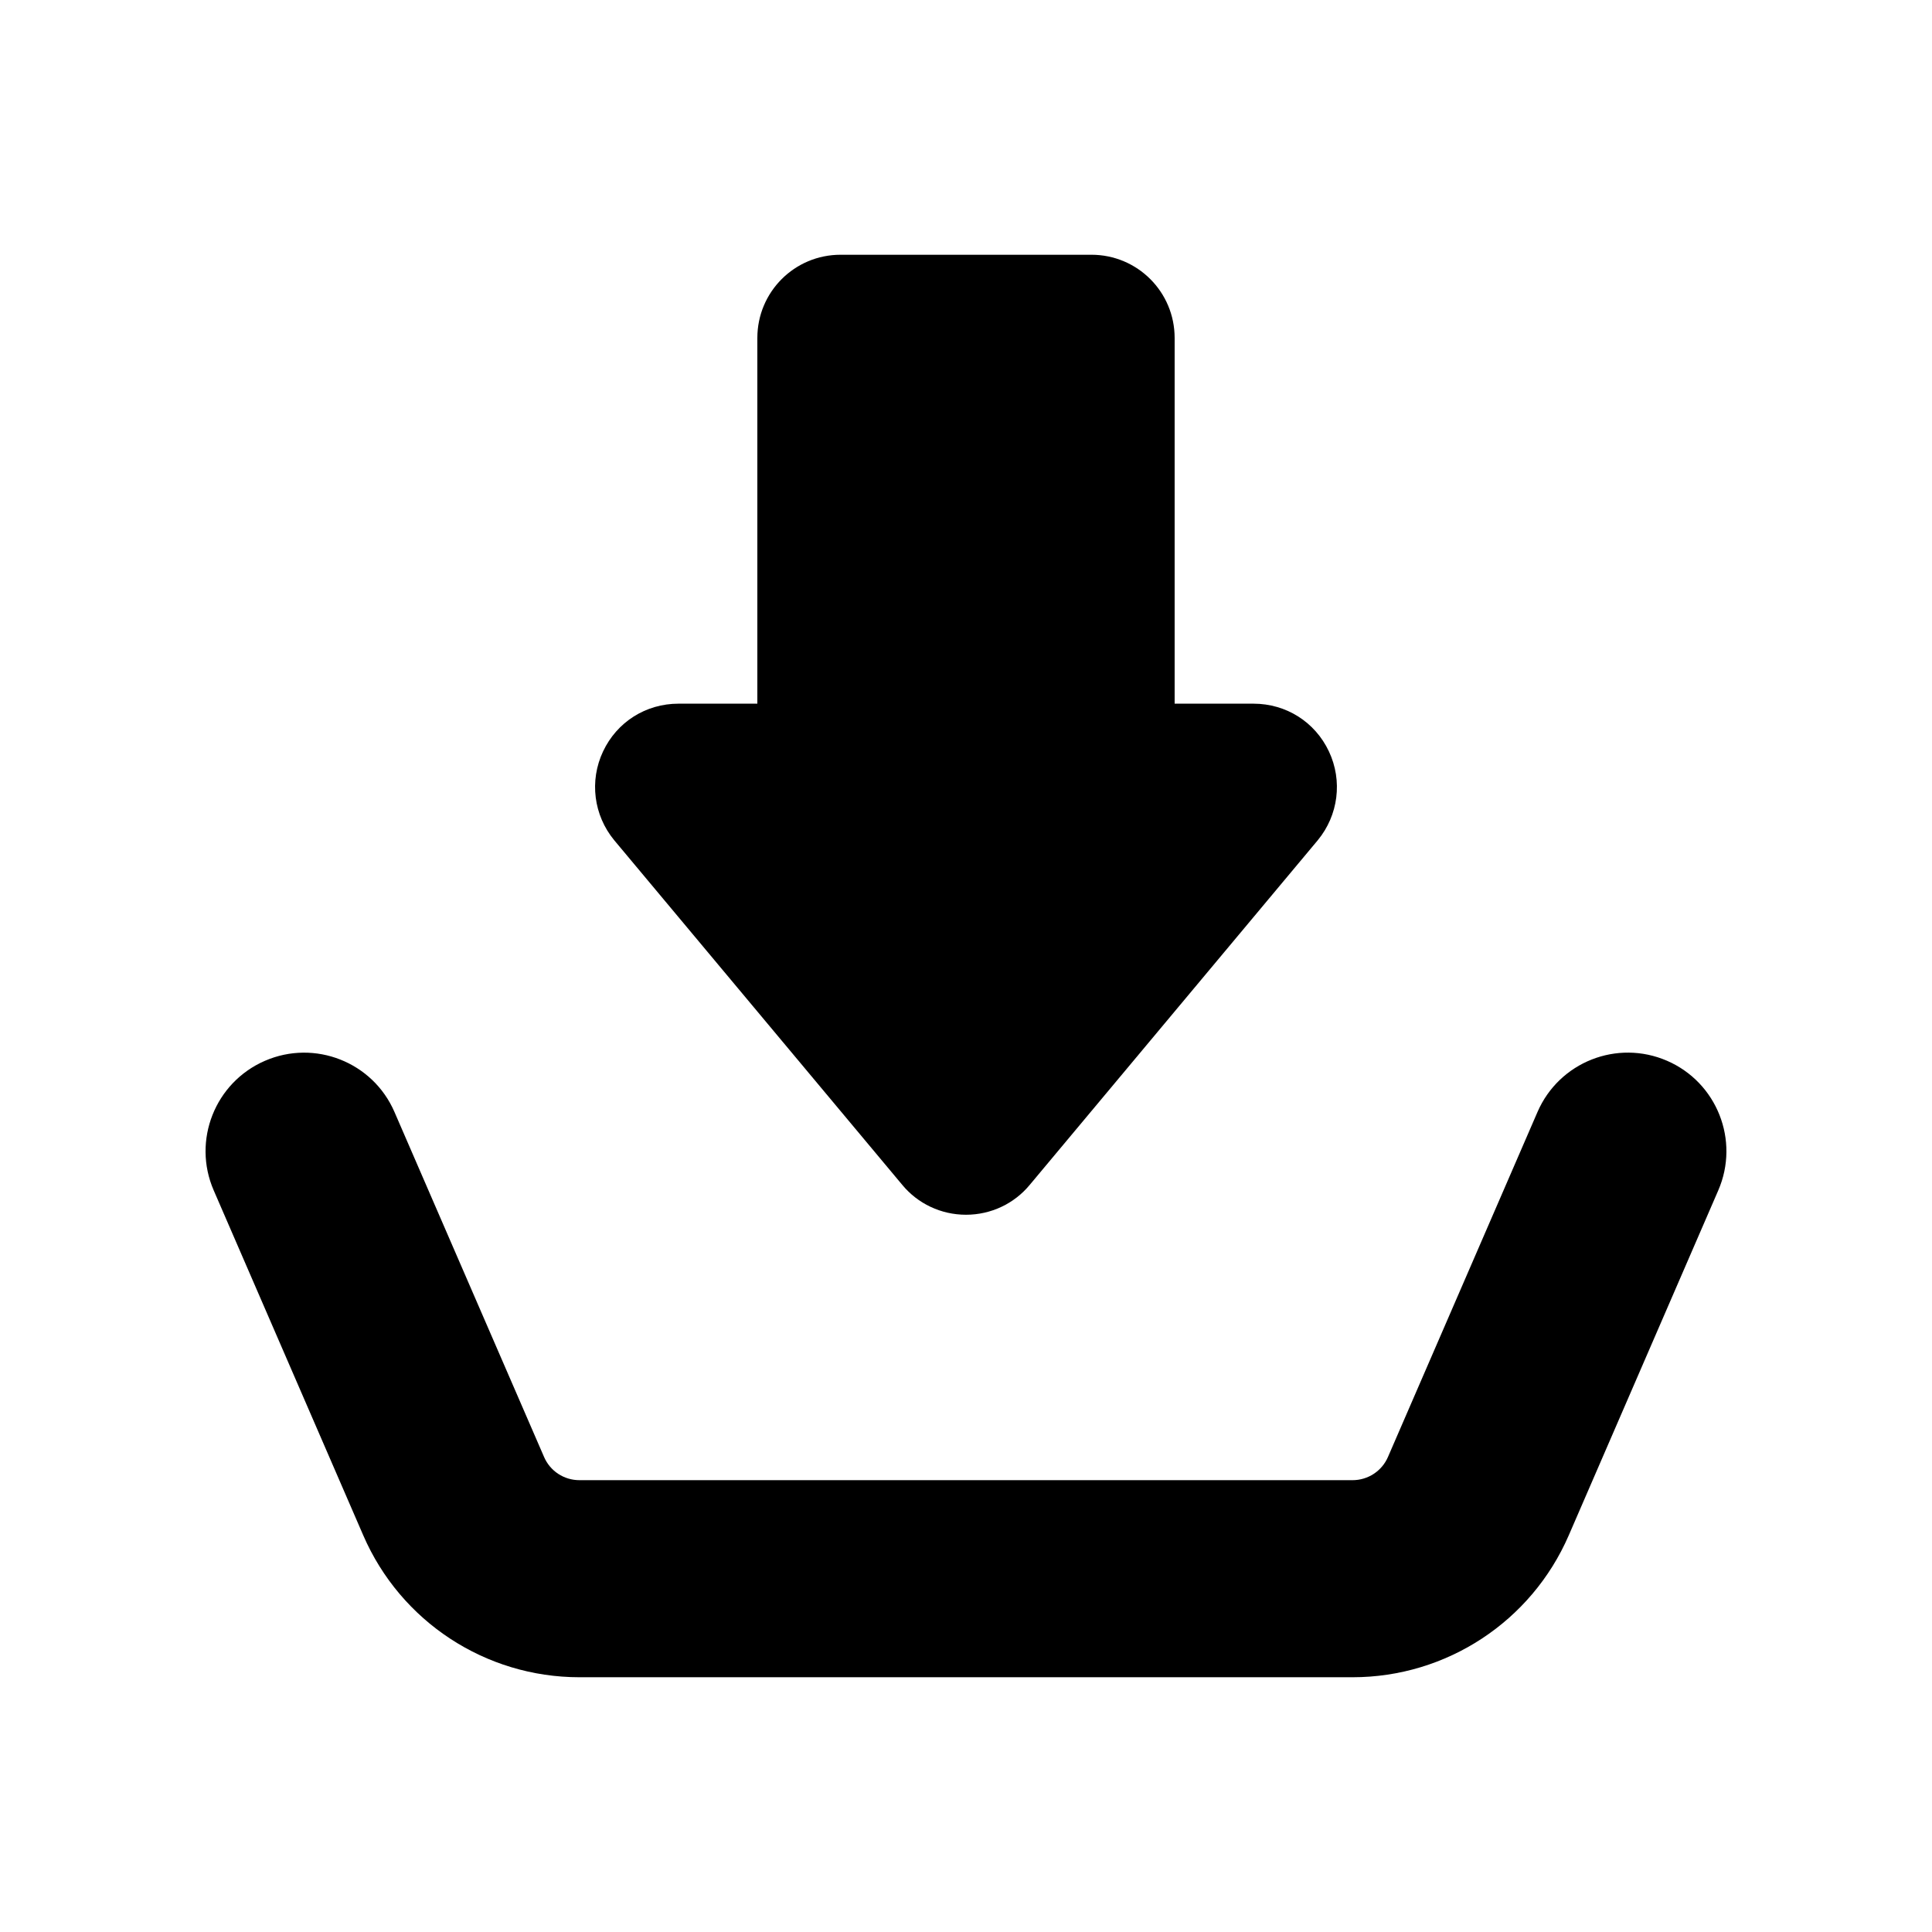
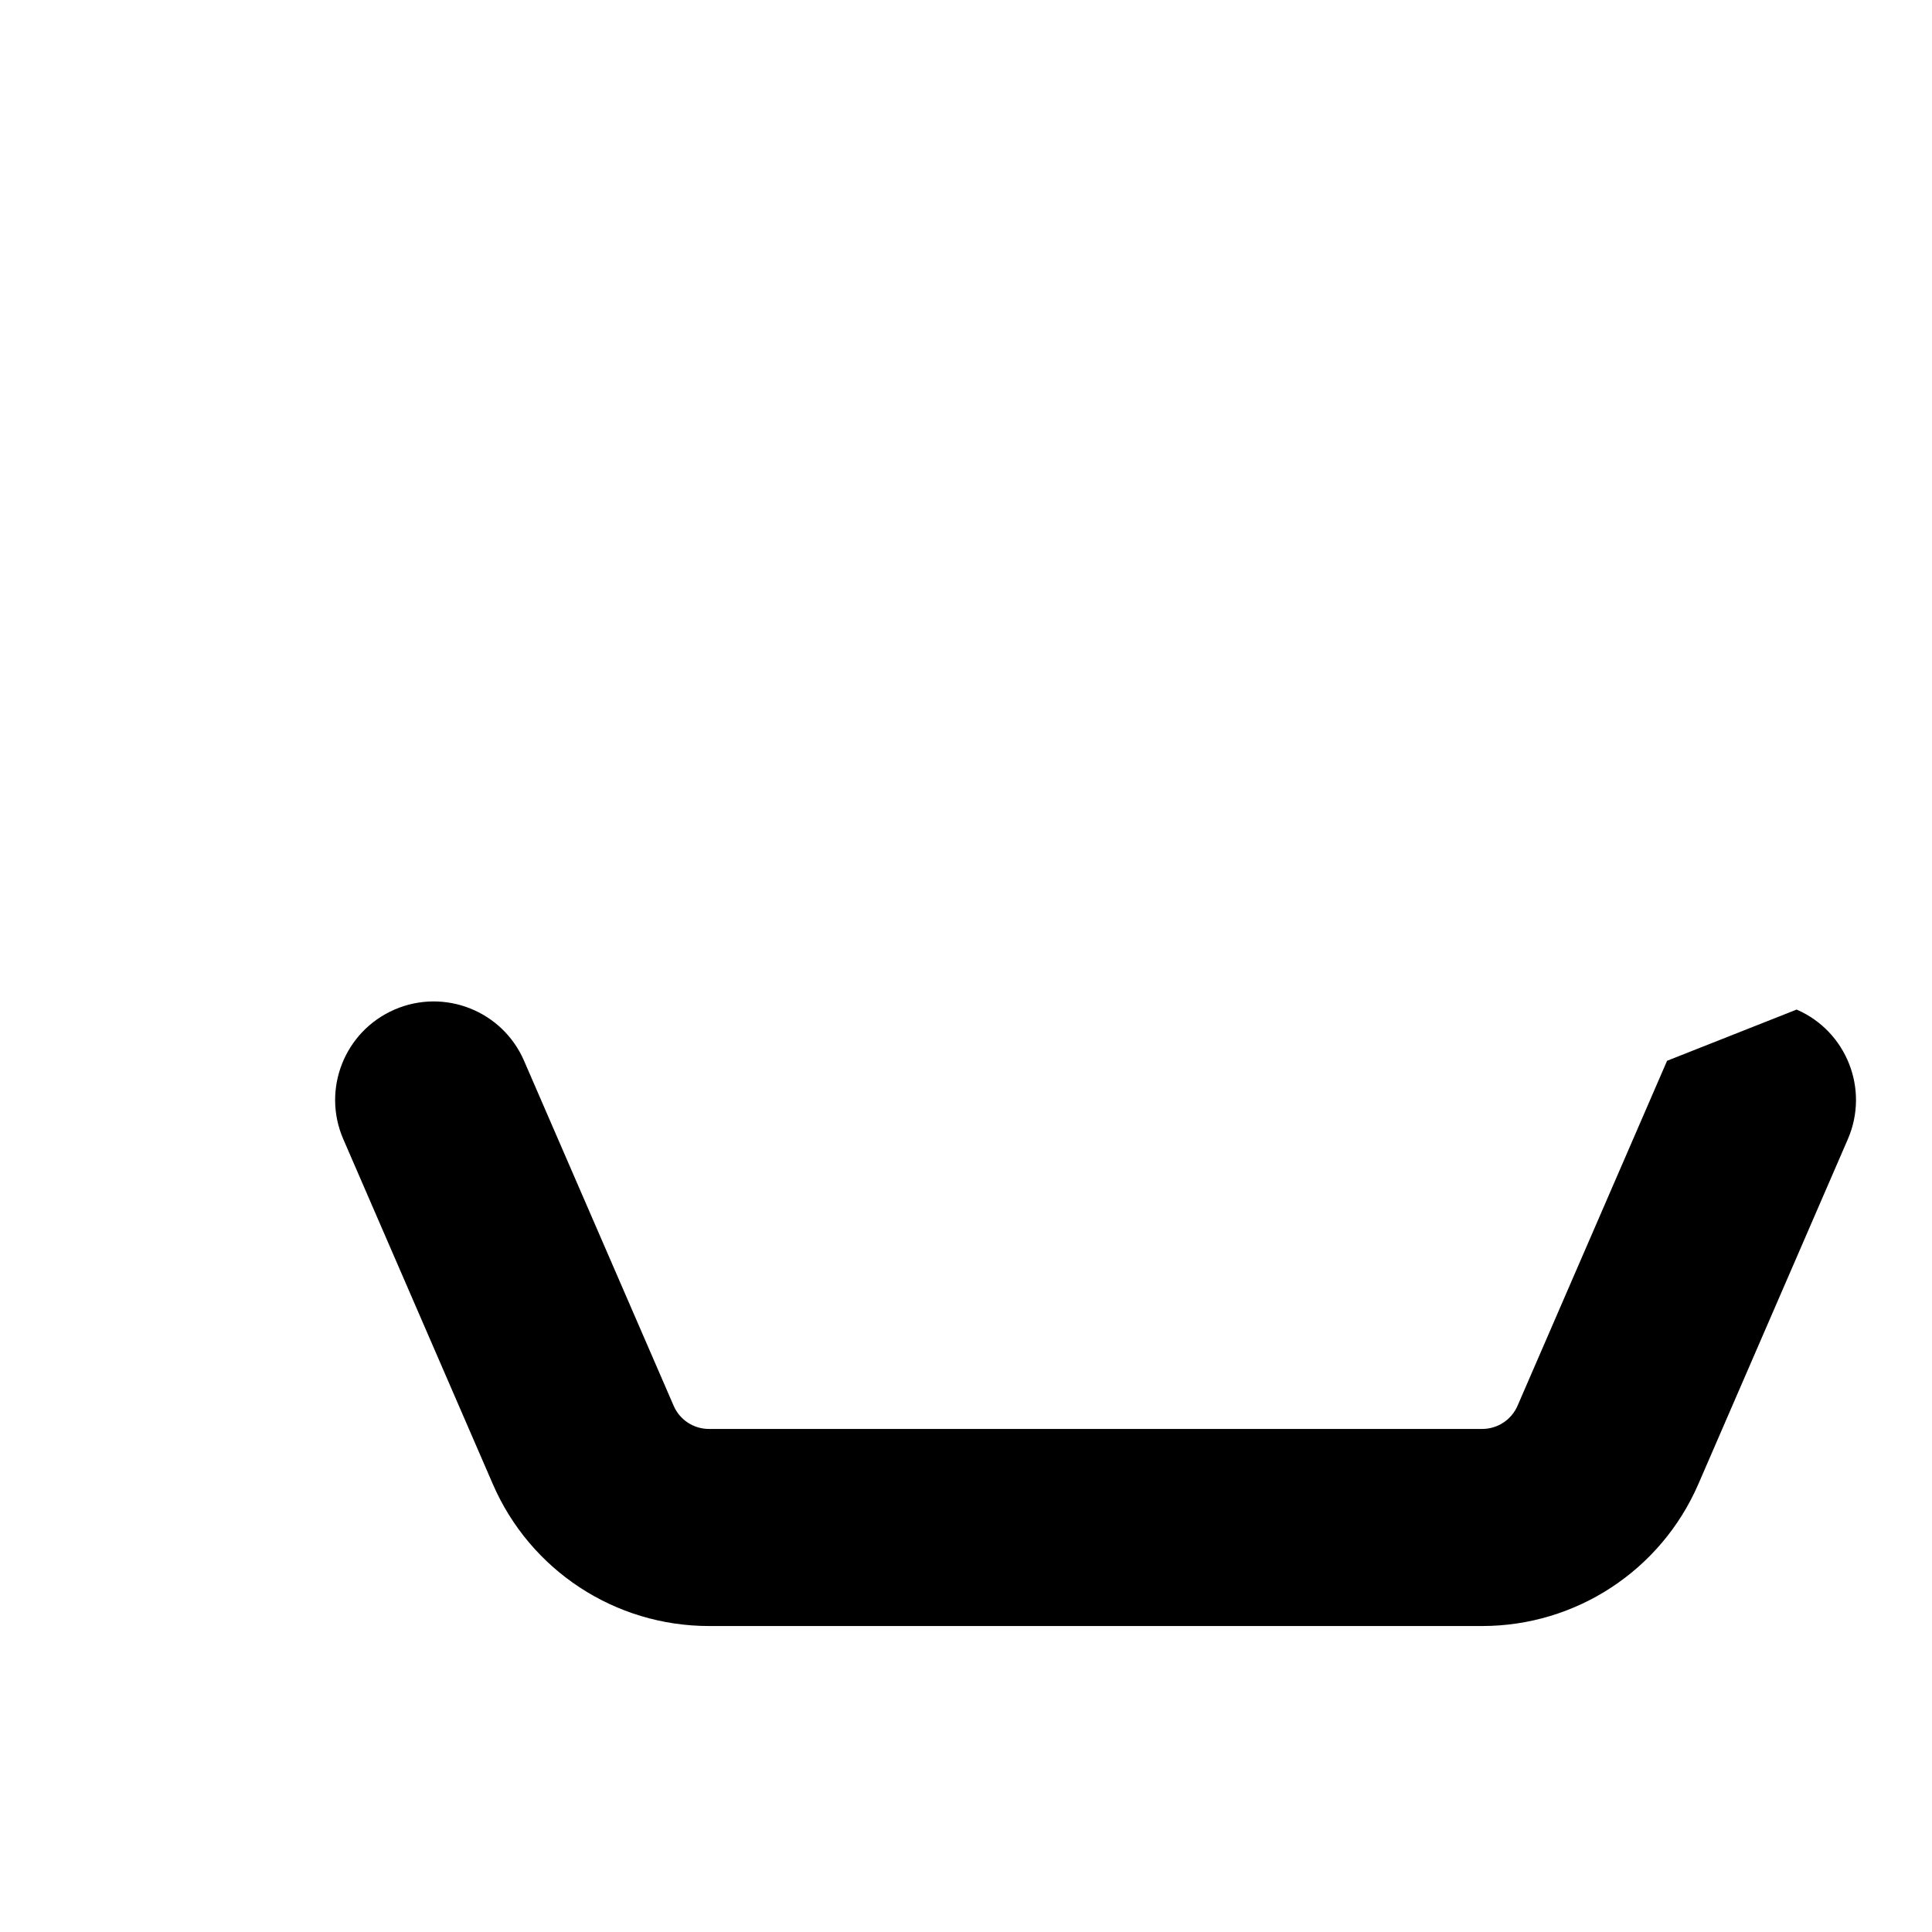
<svg xmlns="http://www.w3.org/2000/svg" fill="#000000" width="800px" height="800px" version="1.1" viewBox="144 144 512 512">
  <g>
-     <path d="m585.79 425.12c-13.258-5.746-28.609 0.348-34.34 13.574l-39.625 91.414c-1.613 3.738-5.305 6.152-9.383 6.152h-204.89c-4.082 0-7.754-2.406-9.367-6.144l-39.645-91.422c-5.731-13.242-21.113-19.305-34.336-13.566-13.227 5.738-19.312 21.113-13.566 34.34l39.625 91.406c9.895 22.848 32.383 37.613 57.289 37.613h204.89c24.887 0 47.375-14.758 57.289-37.594l39.625-91.422c5.742-13.238-0.344-28.613-13.566-34.352z" />
-     <path d="m383.09 457.98c4.117 5 10.293 7.941 16.91 7.941 6.617 0 12.793-2.941 16.91-7.941l76.324-91.324c5.441-6.617 6.617-15.734 2.941-23.527-3.676-7.793-11.324-12.648-20-12.648h-20.883v-96.91c0-12.207-9.852-22.059-22.059-22.059h-66.469c-12.207 0-22.059 9.852-22.059 22.059v96.91h-20.883c-8.676 0-16.324 4.852-20 12.648-3.676 7.793-2.5 16.914 2.941 23.527z" />
+     <path d="m585.79 425.12l-39.625 91.414c-1.613 3.738-5.305 6.152-9.383 6.152h-204.89c-4.082 0-7.754-2.406-9.367-6.144l-39.645-91.422c-5.731-13.242-21.113-19.305-34.336-13.566-13.227 5.738-19.312 21.113-13.566 34.34l39.625 91.406c9.895 22.848 32.383 37.613 57.289 37.613h204.89c24.887 0 47.375-14.758 57.289-37.594l39.625-91.422c5.742-13.238-0.344-28.613-13.566-34.352z" />
  </g>
</svg>